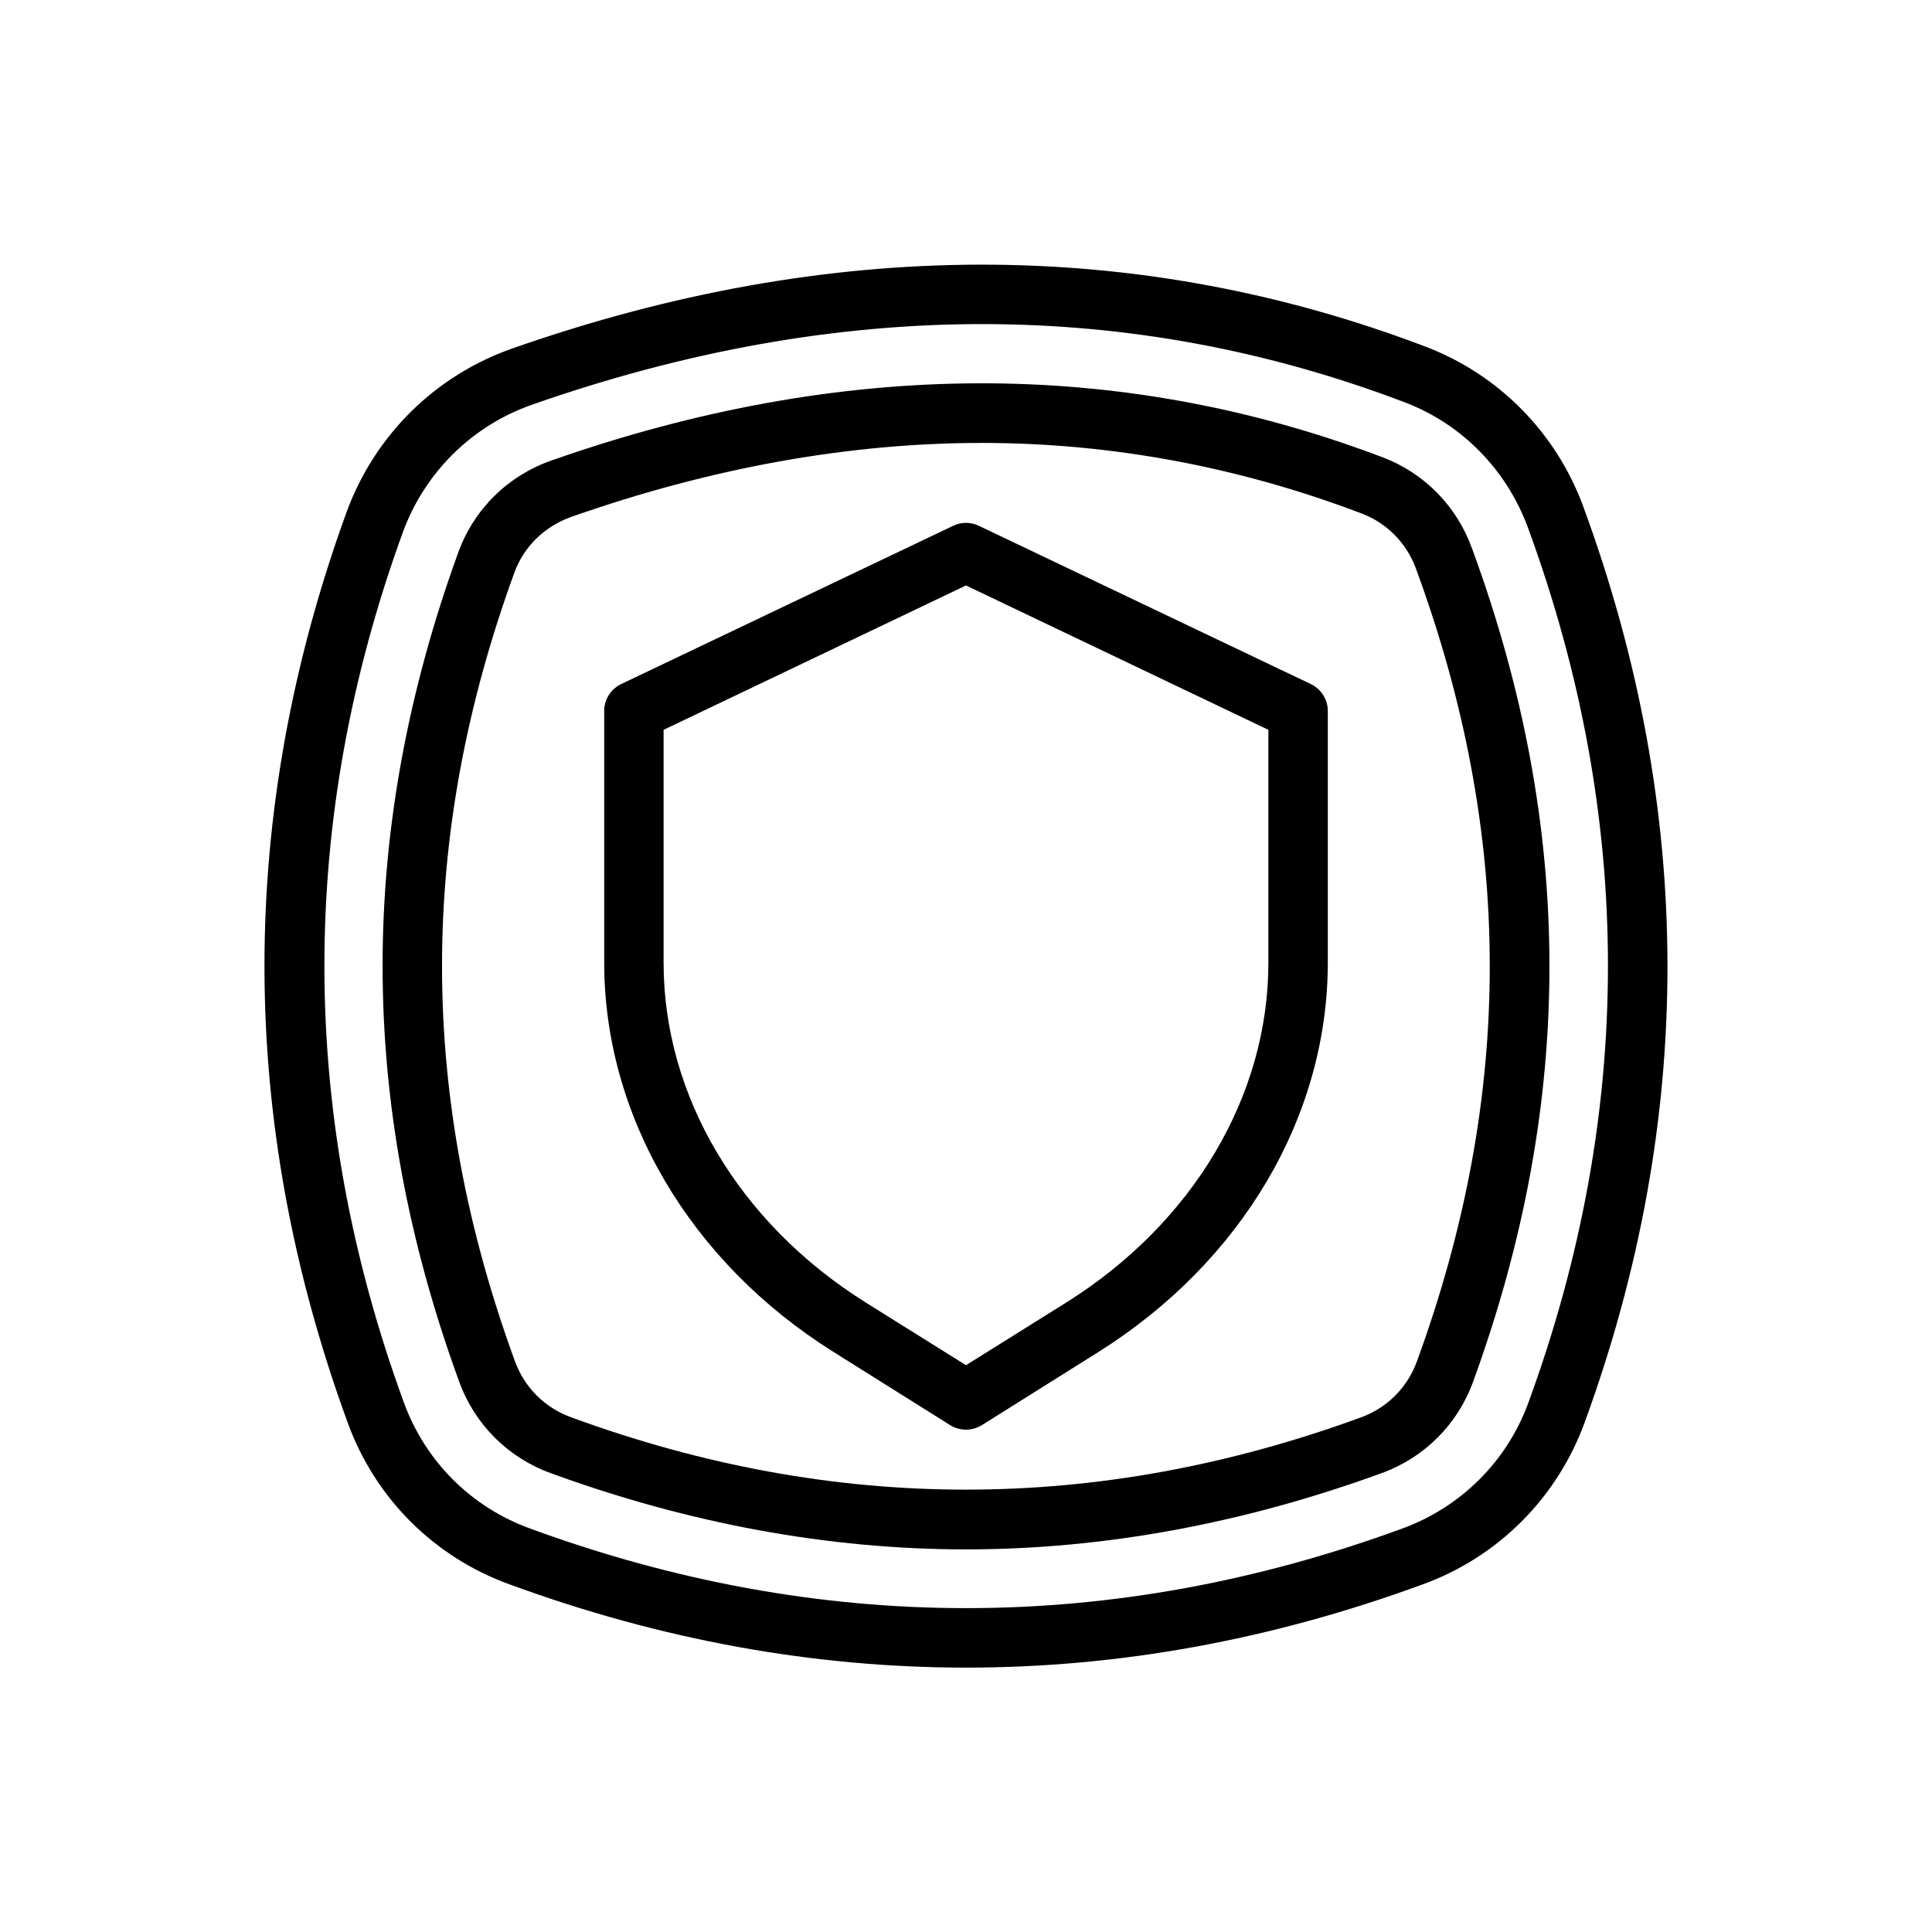
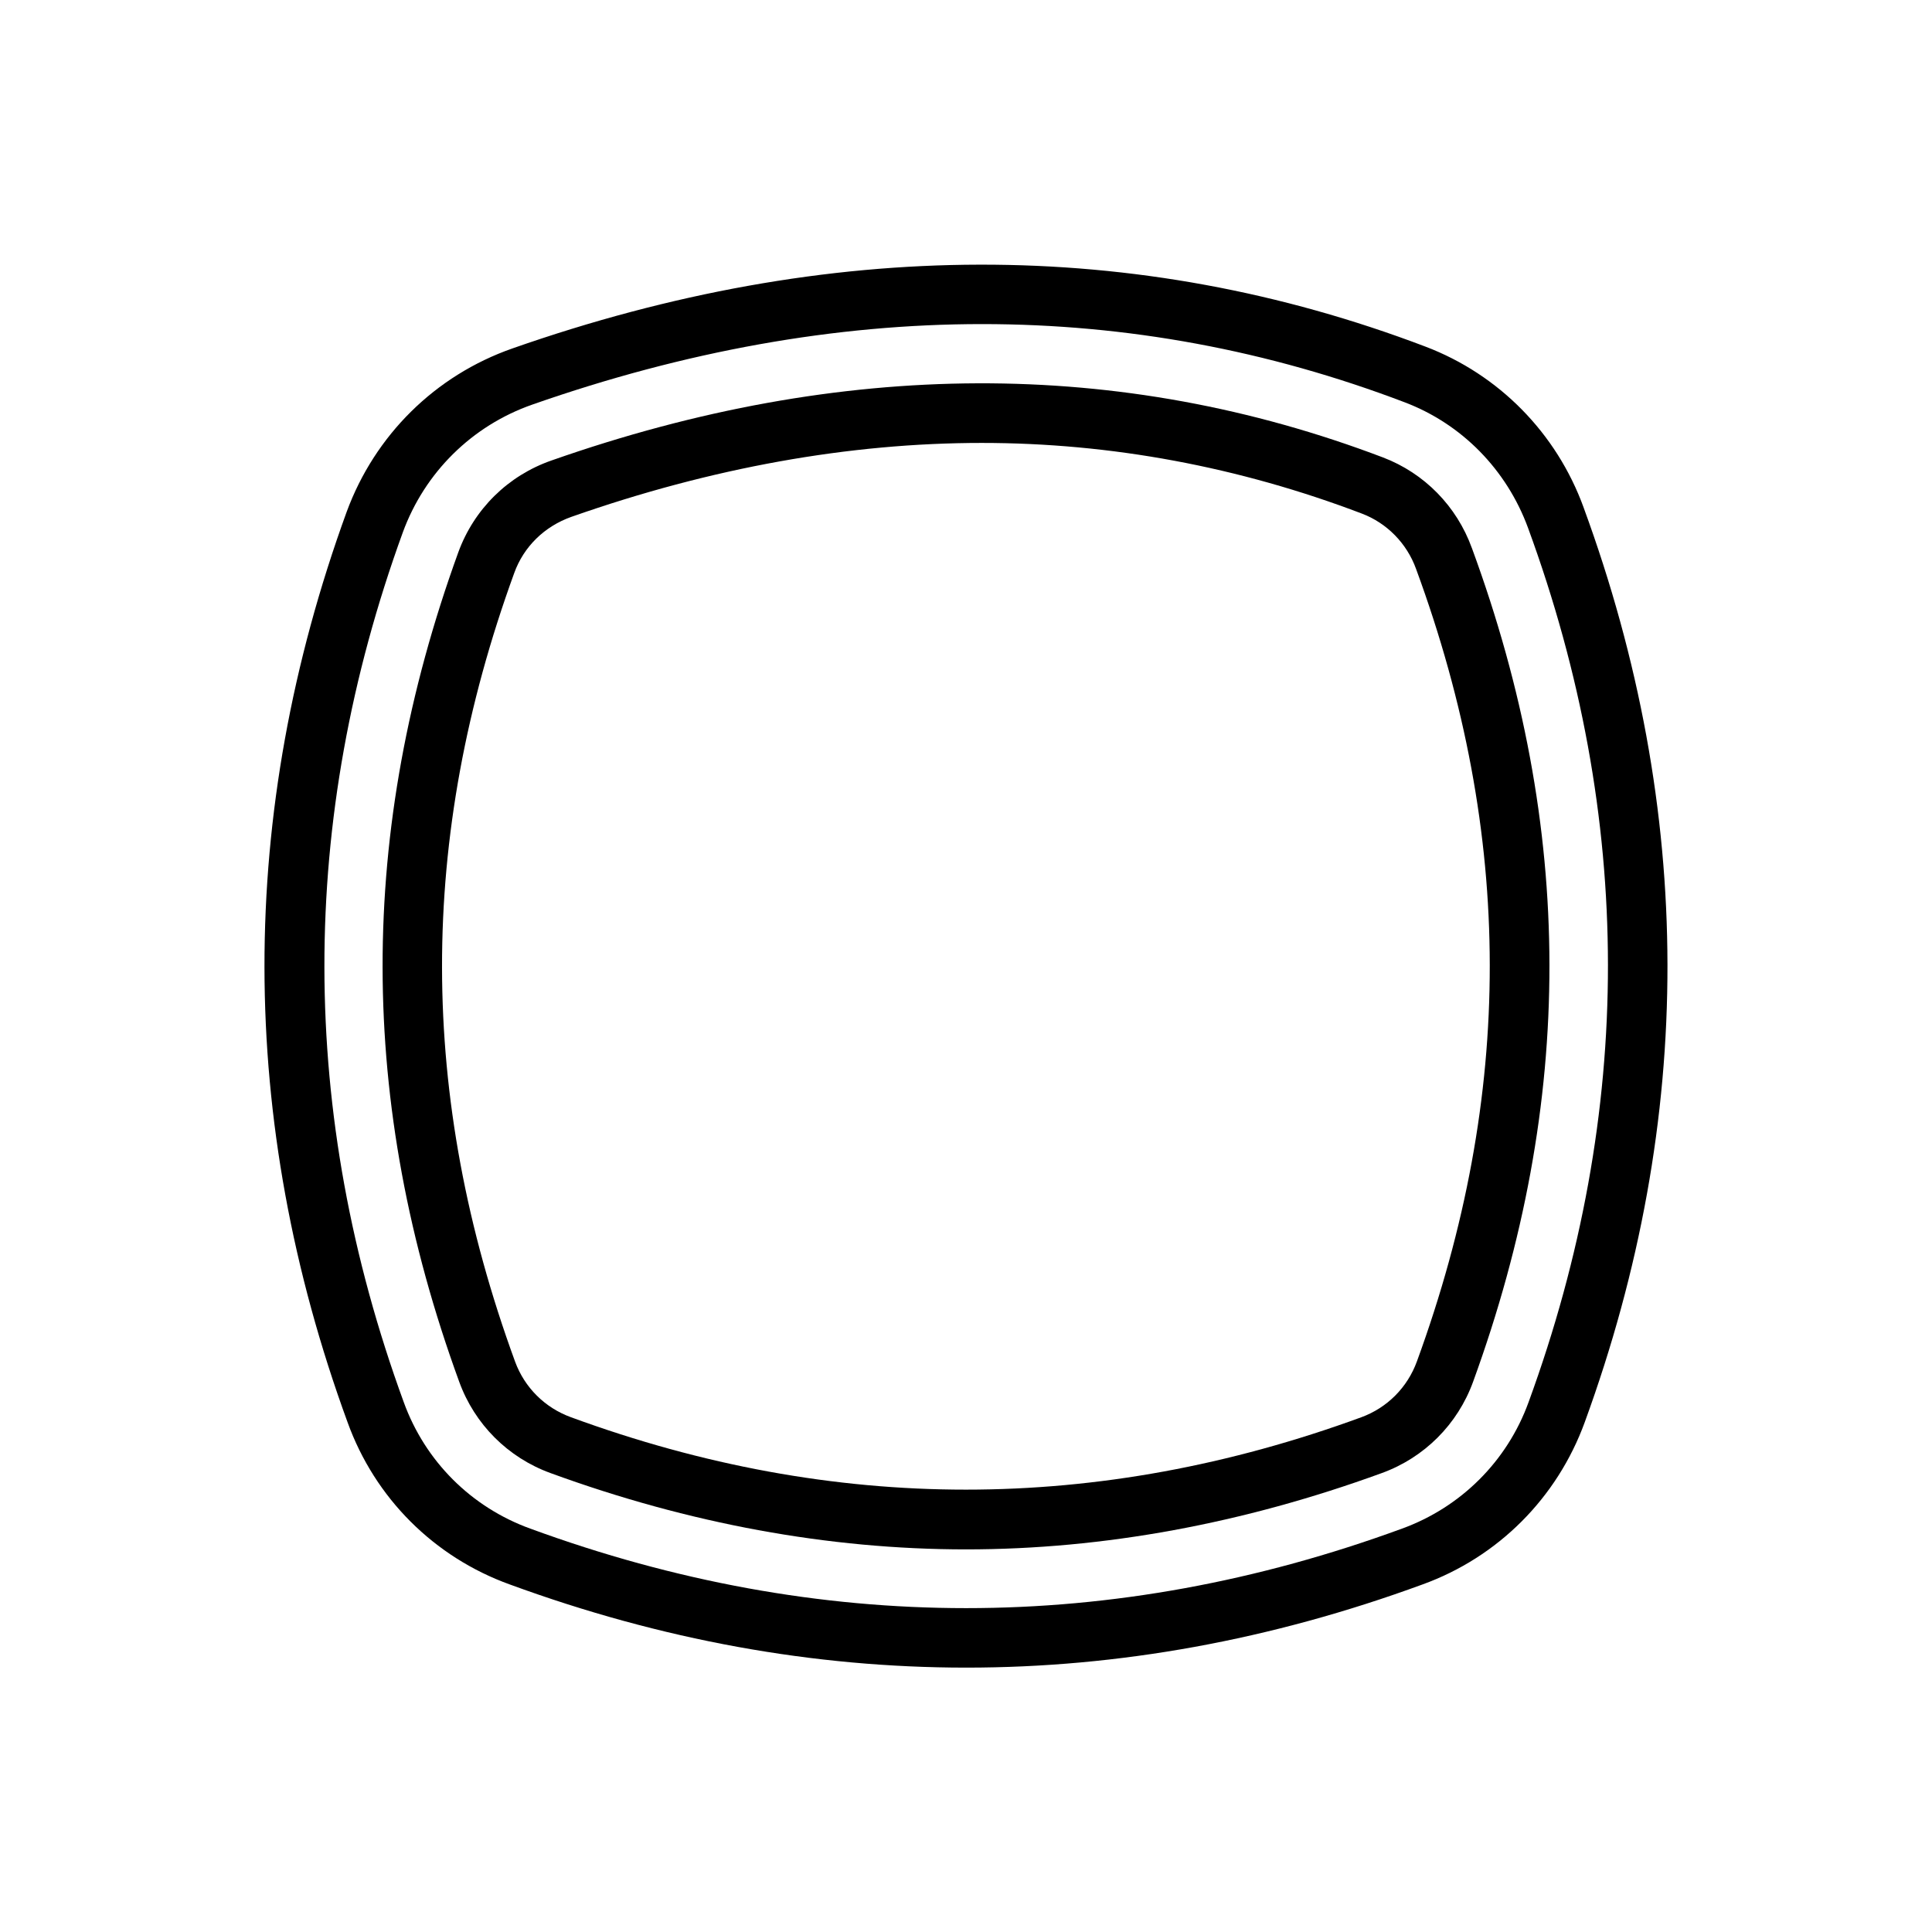
<svg xmlns="http://www.w3.org/2000/svg" fill="#000000" width="800px" height="800px" version="1.1" viewBox="144 144 512 512">
  <g>
    <path d="m563.66 278.45c-7.164-19.68-22.434-35.188-41.879-42.586-76.594-29.125-157.99-28.969-241.98 0.473-20.469 7.164-36.449 22.984-43.926 43.297-29.125 80.059-29.047 161.22 0.234 241.28 7.242 20.074 22.906 35.738 42.98 42.98 40.148 14.719 80.531 22.043 120.99 22.043 40.383 0 80.766-7.32 120.91-22.043 19.996-7.242 35.66-22.906 42.98-42.98 29.367-80.453 29.211-162.01-0.312-242.46zm-14.562 237.11c-5.668 15.664-17.949 27.867-33.535 33.535-76.672 28.102-154.37 28.102-231.04 0-15.664-5.668-27.867-17.871-33.535-33.535-27.945-76.516-28.023-154.05-0.234-230.49 5.824-15.902 18.344-28.262 34.32-33.852 40.461-14.168 80.293-21.332 119.18-21.332 38.336 0 75.73 6.926 111.94 20.703 15.191 5.746 27.078 17.871 32.746 33.297 28.18 76.836 28.262 154.77 0.156 231.68z" />
    <path d="m534.06 289.24c-4.016-11.098-12.594-19.836-23.539-24.008-69.59-26.449-143.43-26.215-220.34 0.789-11.57 4.016-20.547 12.91-24.719 24.324-26.84 73.996-26.762 145.87 0.242 219.86 4.094 11.258 12.91 20.074 24.168 24.168 36.605 13.383 73.684 20.23 110.13 20.23 36.449 0 73.523-6.848 110.21-20.23 11.258-4.094 20.074-12.91 24.168-24.168 27.078-74.391 27-146.66-0.316-220.97zm-14.562 215.54c-2.519 6.926-7.871 12.281-14.719 14.801-69.902 25.586-139.73 25.586-209.47 0-6.926-2.519-12.281-7.871-14.801-14.719-25.742-70.375-25.82-138.7-0.234-209 2.519-7.008 8.031-12.359 15.113-14.879 37.156-13.066 73.762-19.602 108.79-19.602 34.164 0 68.094 6.297 100.76 18.734 6.613 2.519 11.887 7.871 14.328 14.641 25.973 70.617 26.051 139.34 0.23 210.03z" />
-     <path d="m491.39 325.29-88.008-41.957c-2.125-1.023-4.644-1.023-6.769 0l-88.008 41.957c-2.754 1.34-4.488 4.094-4.488 7.086v66.676c0 40.777 22.75 79.43 60.852 103.28l30.859 19.363c1.258 0.789 2.754 1.18 4.172 1.18 1.418 0 2.914-0.395 4.172-1.18l30.859-19.363c38.102-23.93 60.852-62.504 60.852-103.28v-66.676c-0.008-2.992-1.738-5.746-4.492-7.086zm-11.258 73.84c0 35.344-19.996 68.957-53.449 89.977l-26.688 16.688-26.688-16.688c-33.457-21.02-53.449-54.633-53.449-89.977v-61.715l80.137-38.262 80.137 38.258z" />
  </g>
</svg>